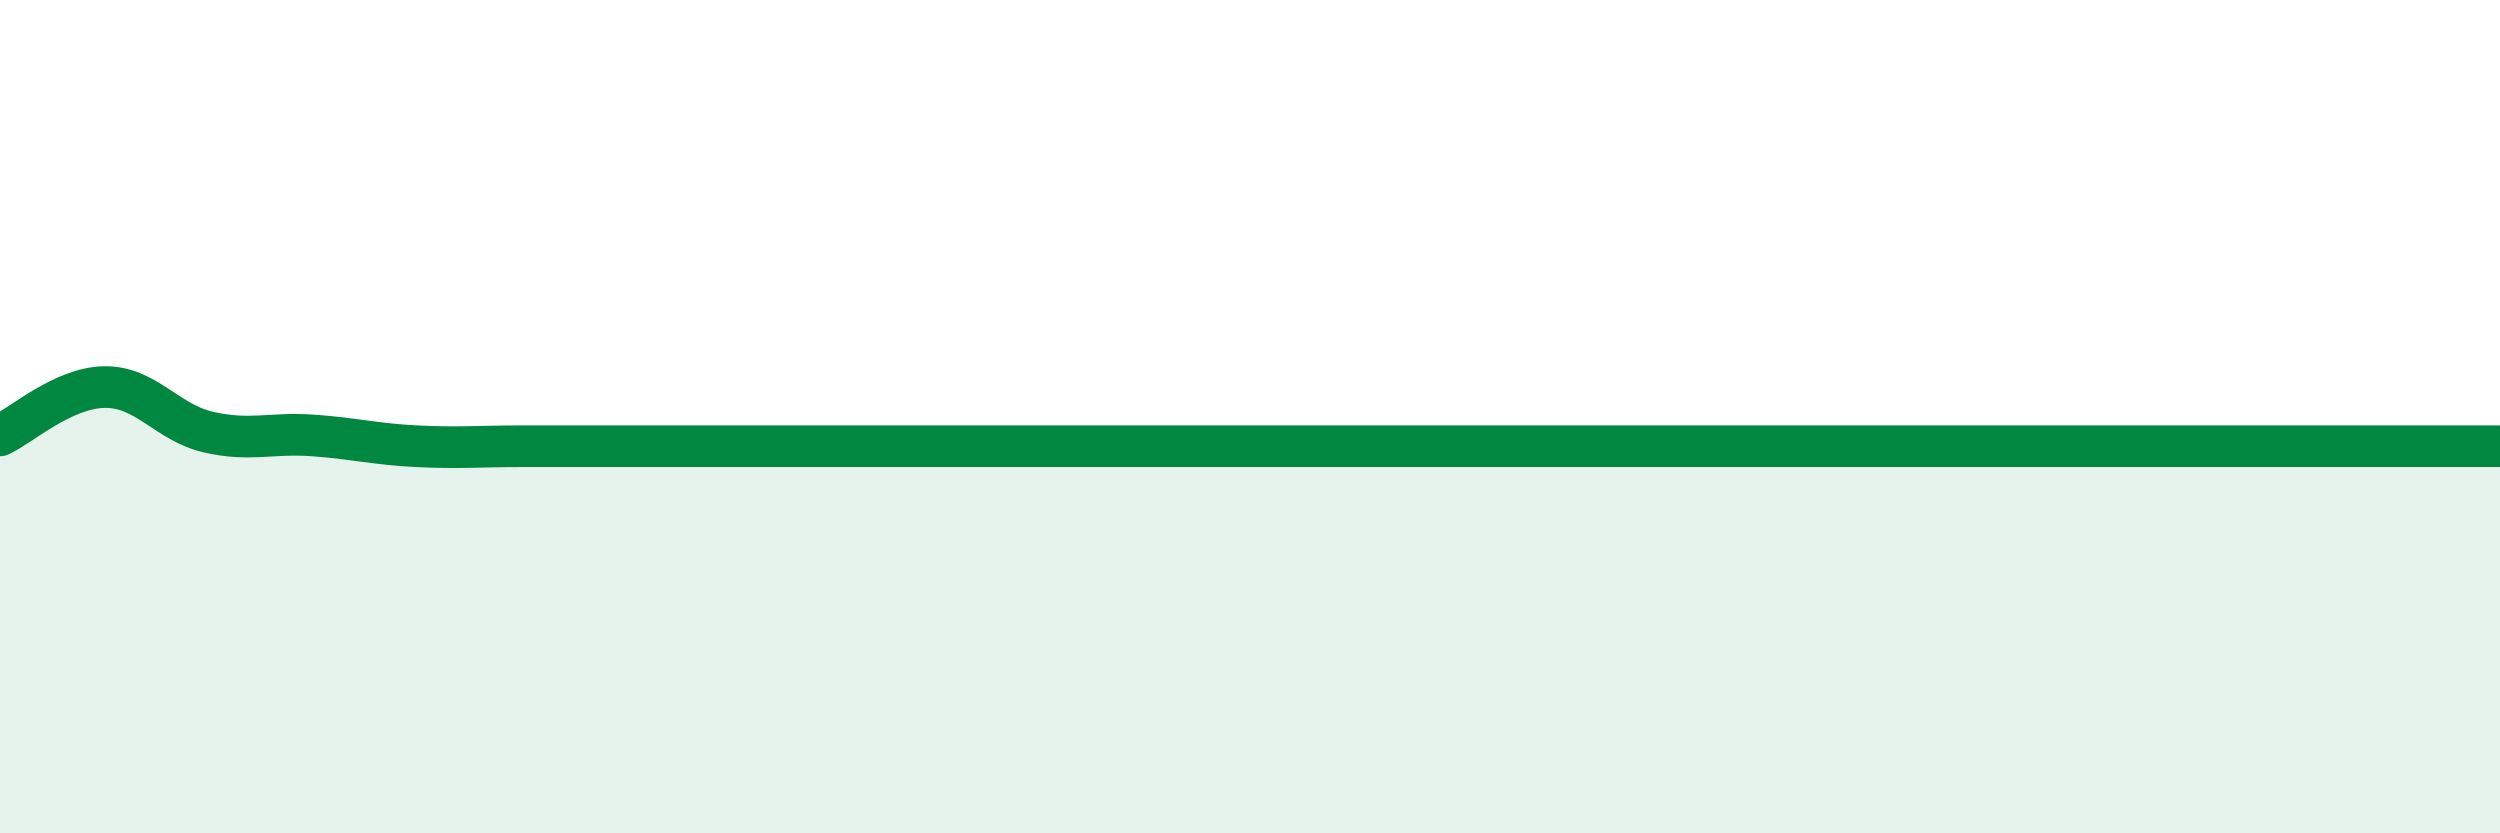
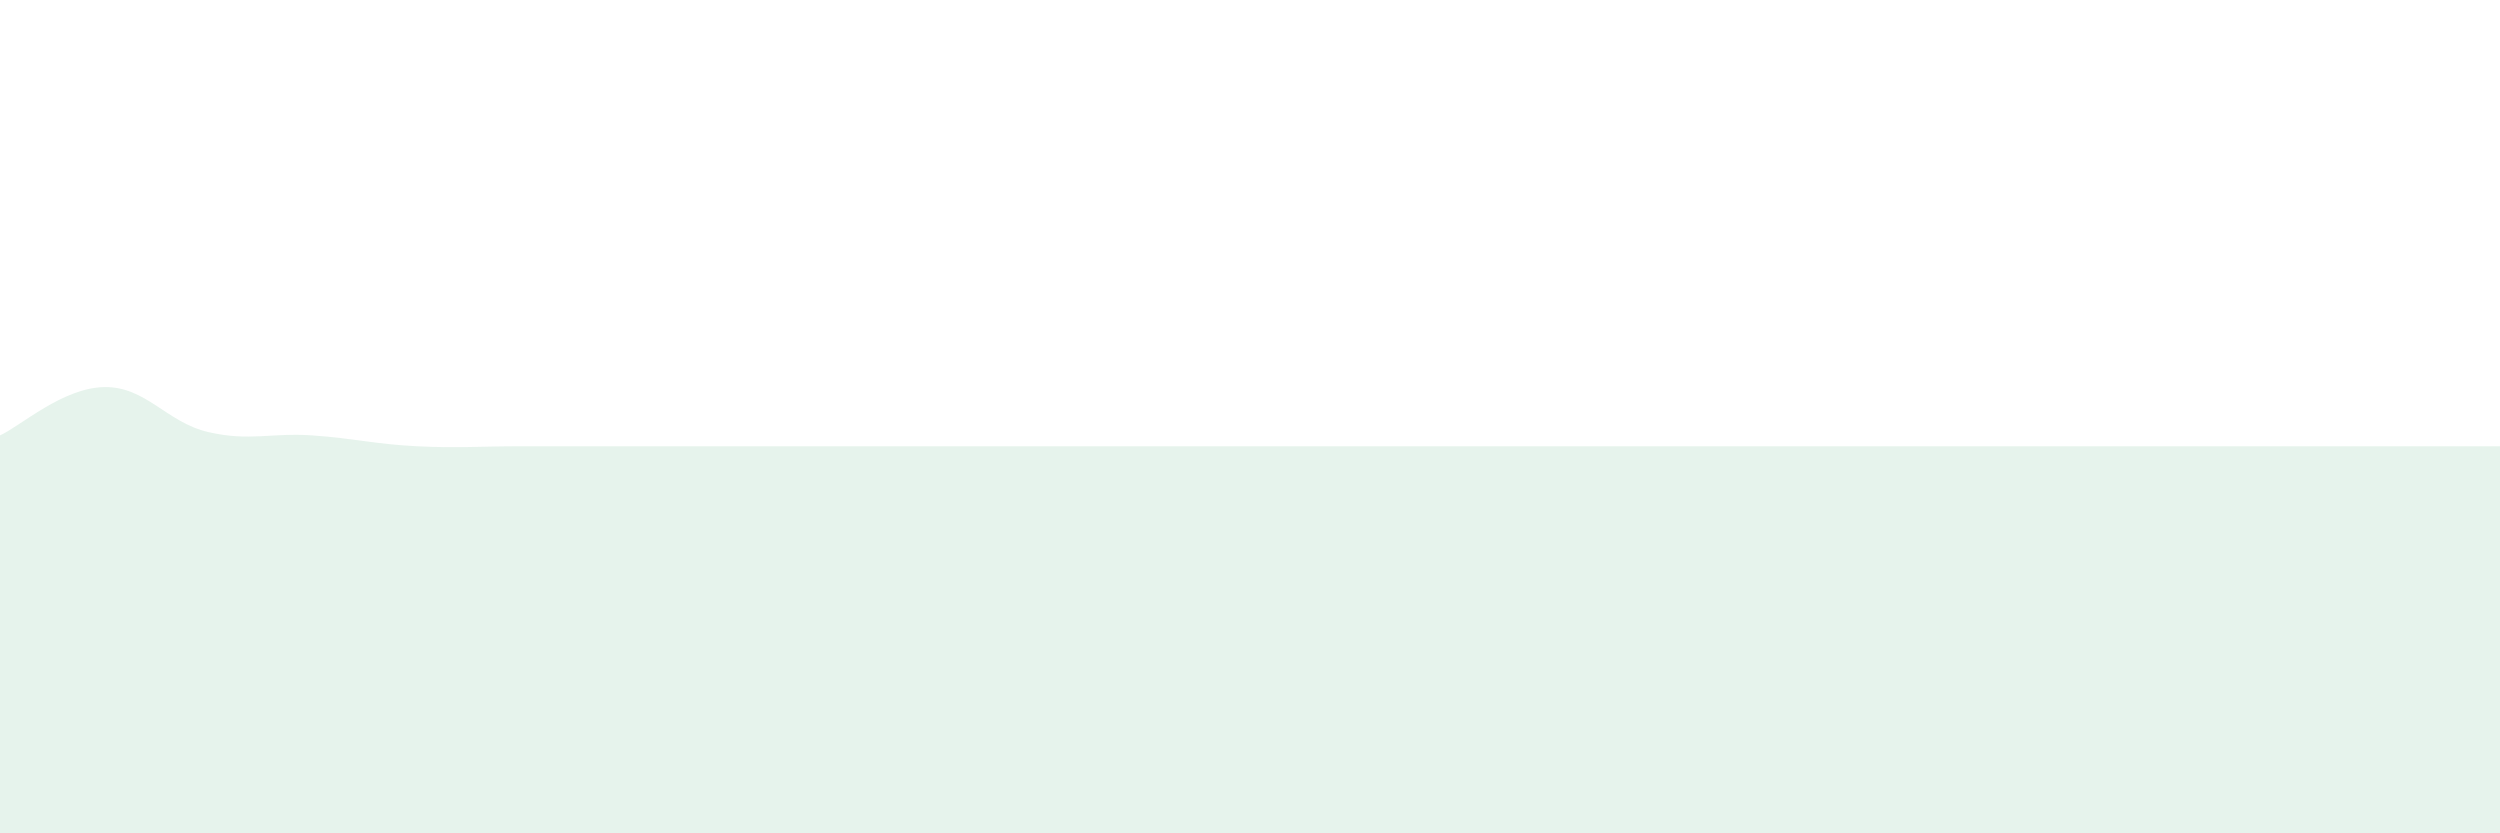
<svg xmlns="http://www.w3.org/2000/svg" width="60" height="20" viewBox="0 0 60 20">
  <path d="M 0,10.45 C 0.5,10.22 1.5,9.31 2.5,9.29 C 3.5,9.27 4,10.14 5,10.37 C 6,10.6 6.5,10.38 7.5,10.45 C 8.5,10.52 9,10.66 10,10.71 C 11,10.76 11.5,10.71 12.5,10.71 C 13.5,10.71 14,10.71 15,10.71 C 16,10.71 16.5,10.71 17.5,10.71 C 18.5,10.71 19,10.71 20,10.71 C 21,10.71 21.5,10.71 22.5,10.71 C 23.5,10.71 24,10.71 25,10.71 C 26,10.71 26.5,10.71 27.5,10.71 C 28.5,10.71 29,10.71 30,10.71 C 31,10.71 31.5,10.71 32.5,10.71 C 33.5,10.71 34,10.71 35,10.71 C 36,10.71 36.5,10.71 37.5,10.71 C 38.5,10.71 39,10.71 40,10.71 C 41,10.71 41.5,10.71 42.5,10.71 C 43.5,10.71 44,10.71 45,10.71 C 46,10.71 46.5,10.71 47.5,10.71 C 48.5,10.71 49,10.71 50,10.71 C 51,10.71 51.5,10.71 52.5,10.71 C 53.5,10.71 54,10.71 55,10.71 C 56,10.71 56.5,10.71 57.5,10.71 C 58.5,10.71 59.5,10.71 60,10.71L60 20L0 20Z" fill="#008740" opacity="0.1" stroke-linecap="round" stroke-linejoin="round" />
-   <path d="M 0,10.45 C 0.5,10.22 1.5,9.31 2.5,9.29 C 3.5,9.27 4,10.14 5,10.37 C 6,10.6 6.5,10.38 7.5,10.45 C 8.5,10.52 9,10.66 10,10.71 C 11,10.76 11.5,10.71 12.5,10.71 C 13.5,10.71 14,10.71 15,10.71 C 16,10.71 16.5,10.71 17.5,10.71 C 18.5,10.71 19,10.71 20,10.71 C 21,10.71 21.5,10.71 22.5,10.71 C 23.5,10.71 24,10.71 25,10.71 C 26,10.71 26.5,10.71 27.5,10.71 C 28.5,10.71 29,10.71 30,10.71 C 31,10.71 31.5,10.71 32.5,10.71 C 33.5,10.71 34,10.71 35,10.71 C 36,10.71 36.5,10.71 37.5,10.71 C 38.5,10.71 39,10.71 40,10.71 C 41,10.71 41.5,10.71 42.5,10.71 C 43.5,10.71 44,10.71 45,10.71 C 46,10.71 46.5,10.71 47.5,10.71 C 48.5,10.71 49,10.71 50,10.71 C 51,10.71 51.5,10.71 52.5,10.71 C 53.5,10.71 54,10.71 55,10.71 C 56,10.71 56.5,10.71 57.5,10.71 C 58.5,10.71 59.5,10.71 60,10.71" stroke="#008740" stroke-width="1" fill="none" stroke-linecap="round" stroke-linejoin="round" />
</svg>